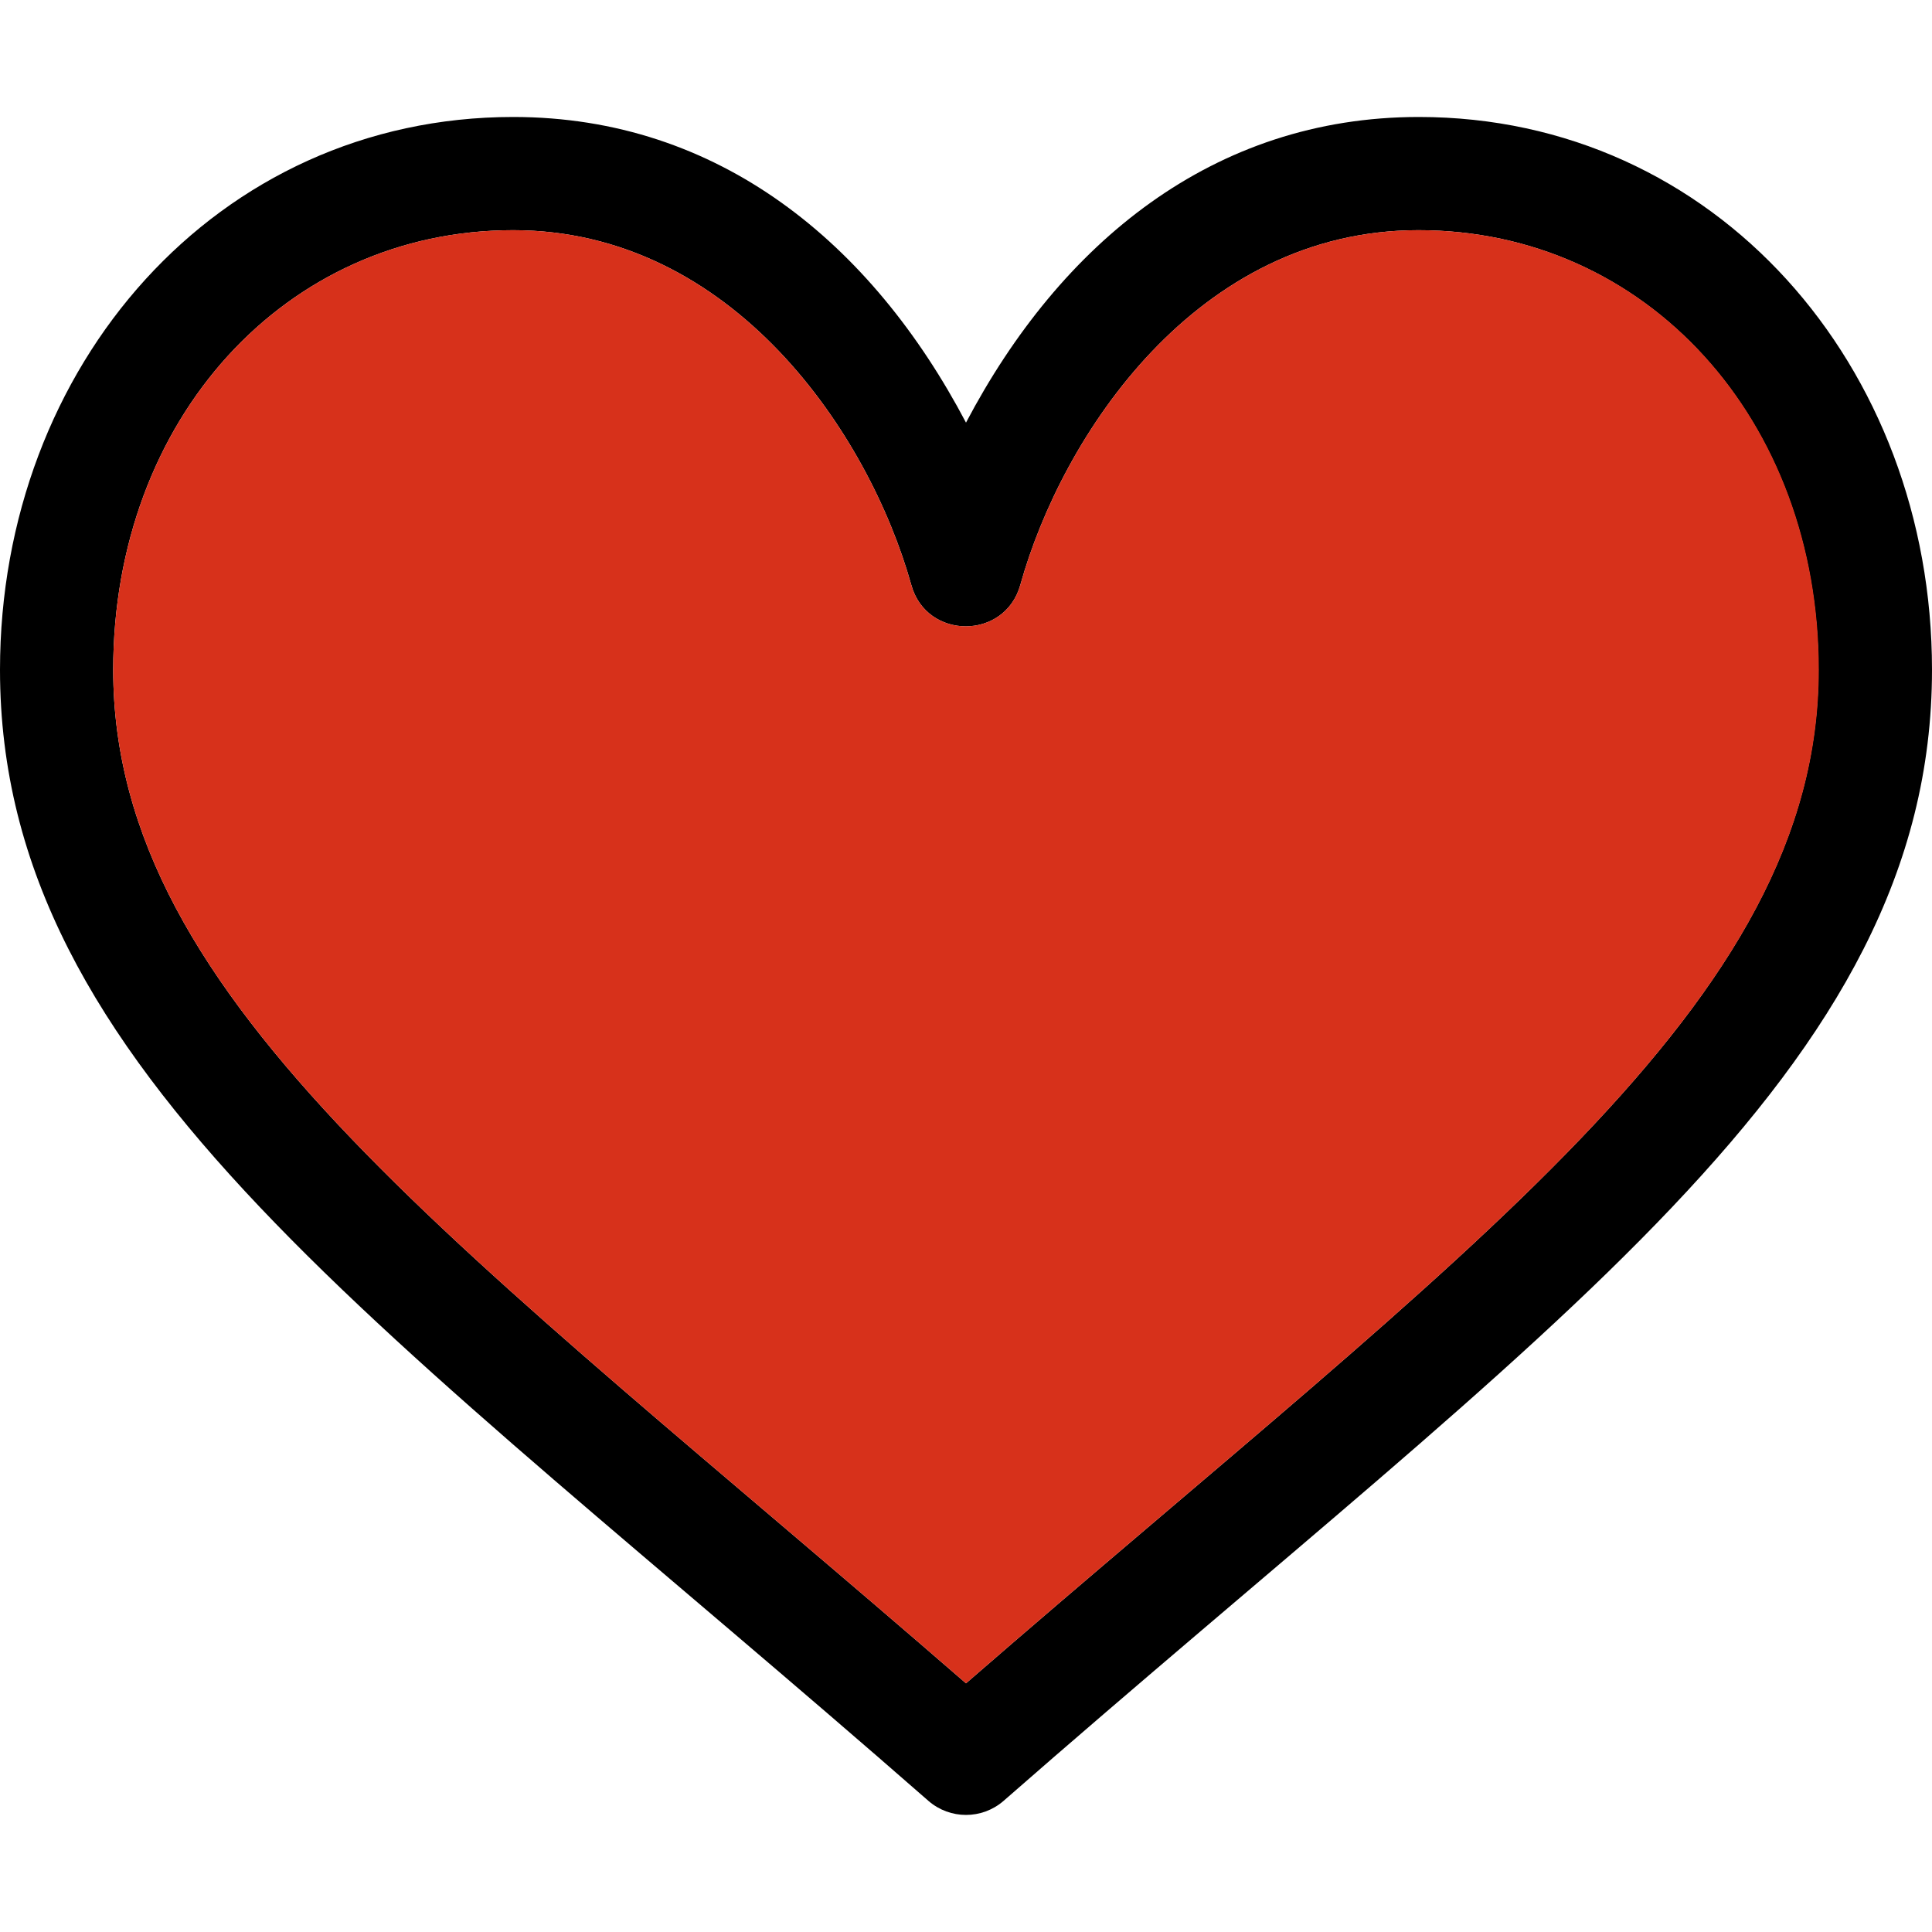
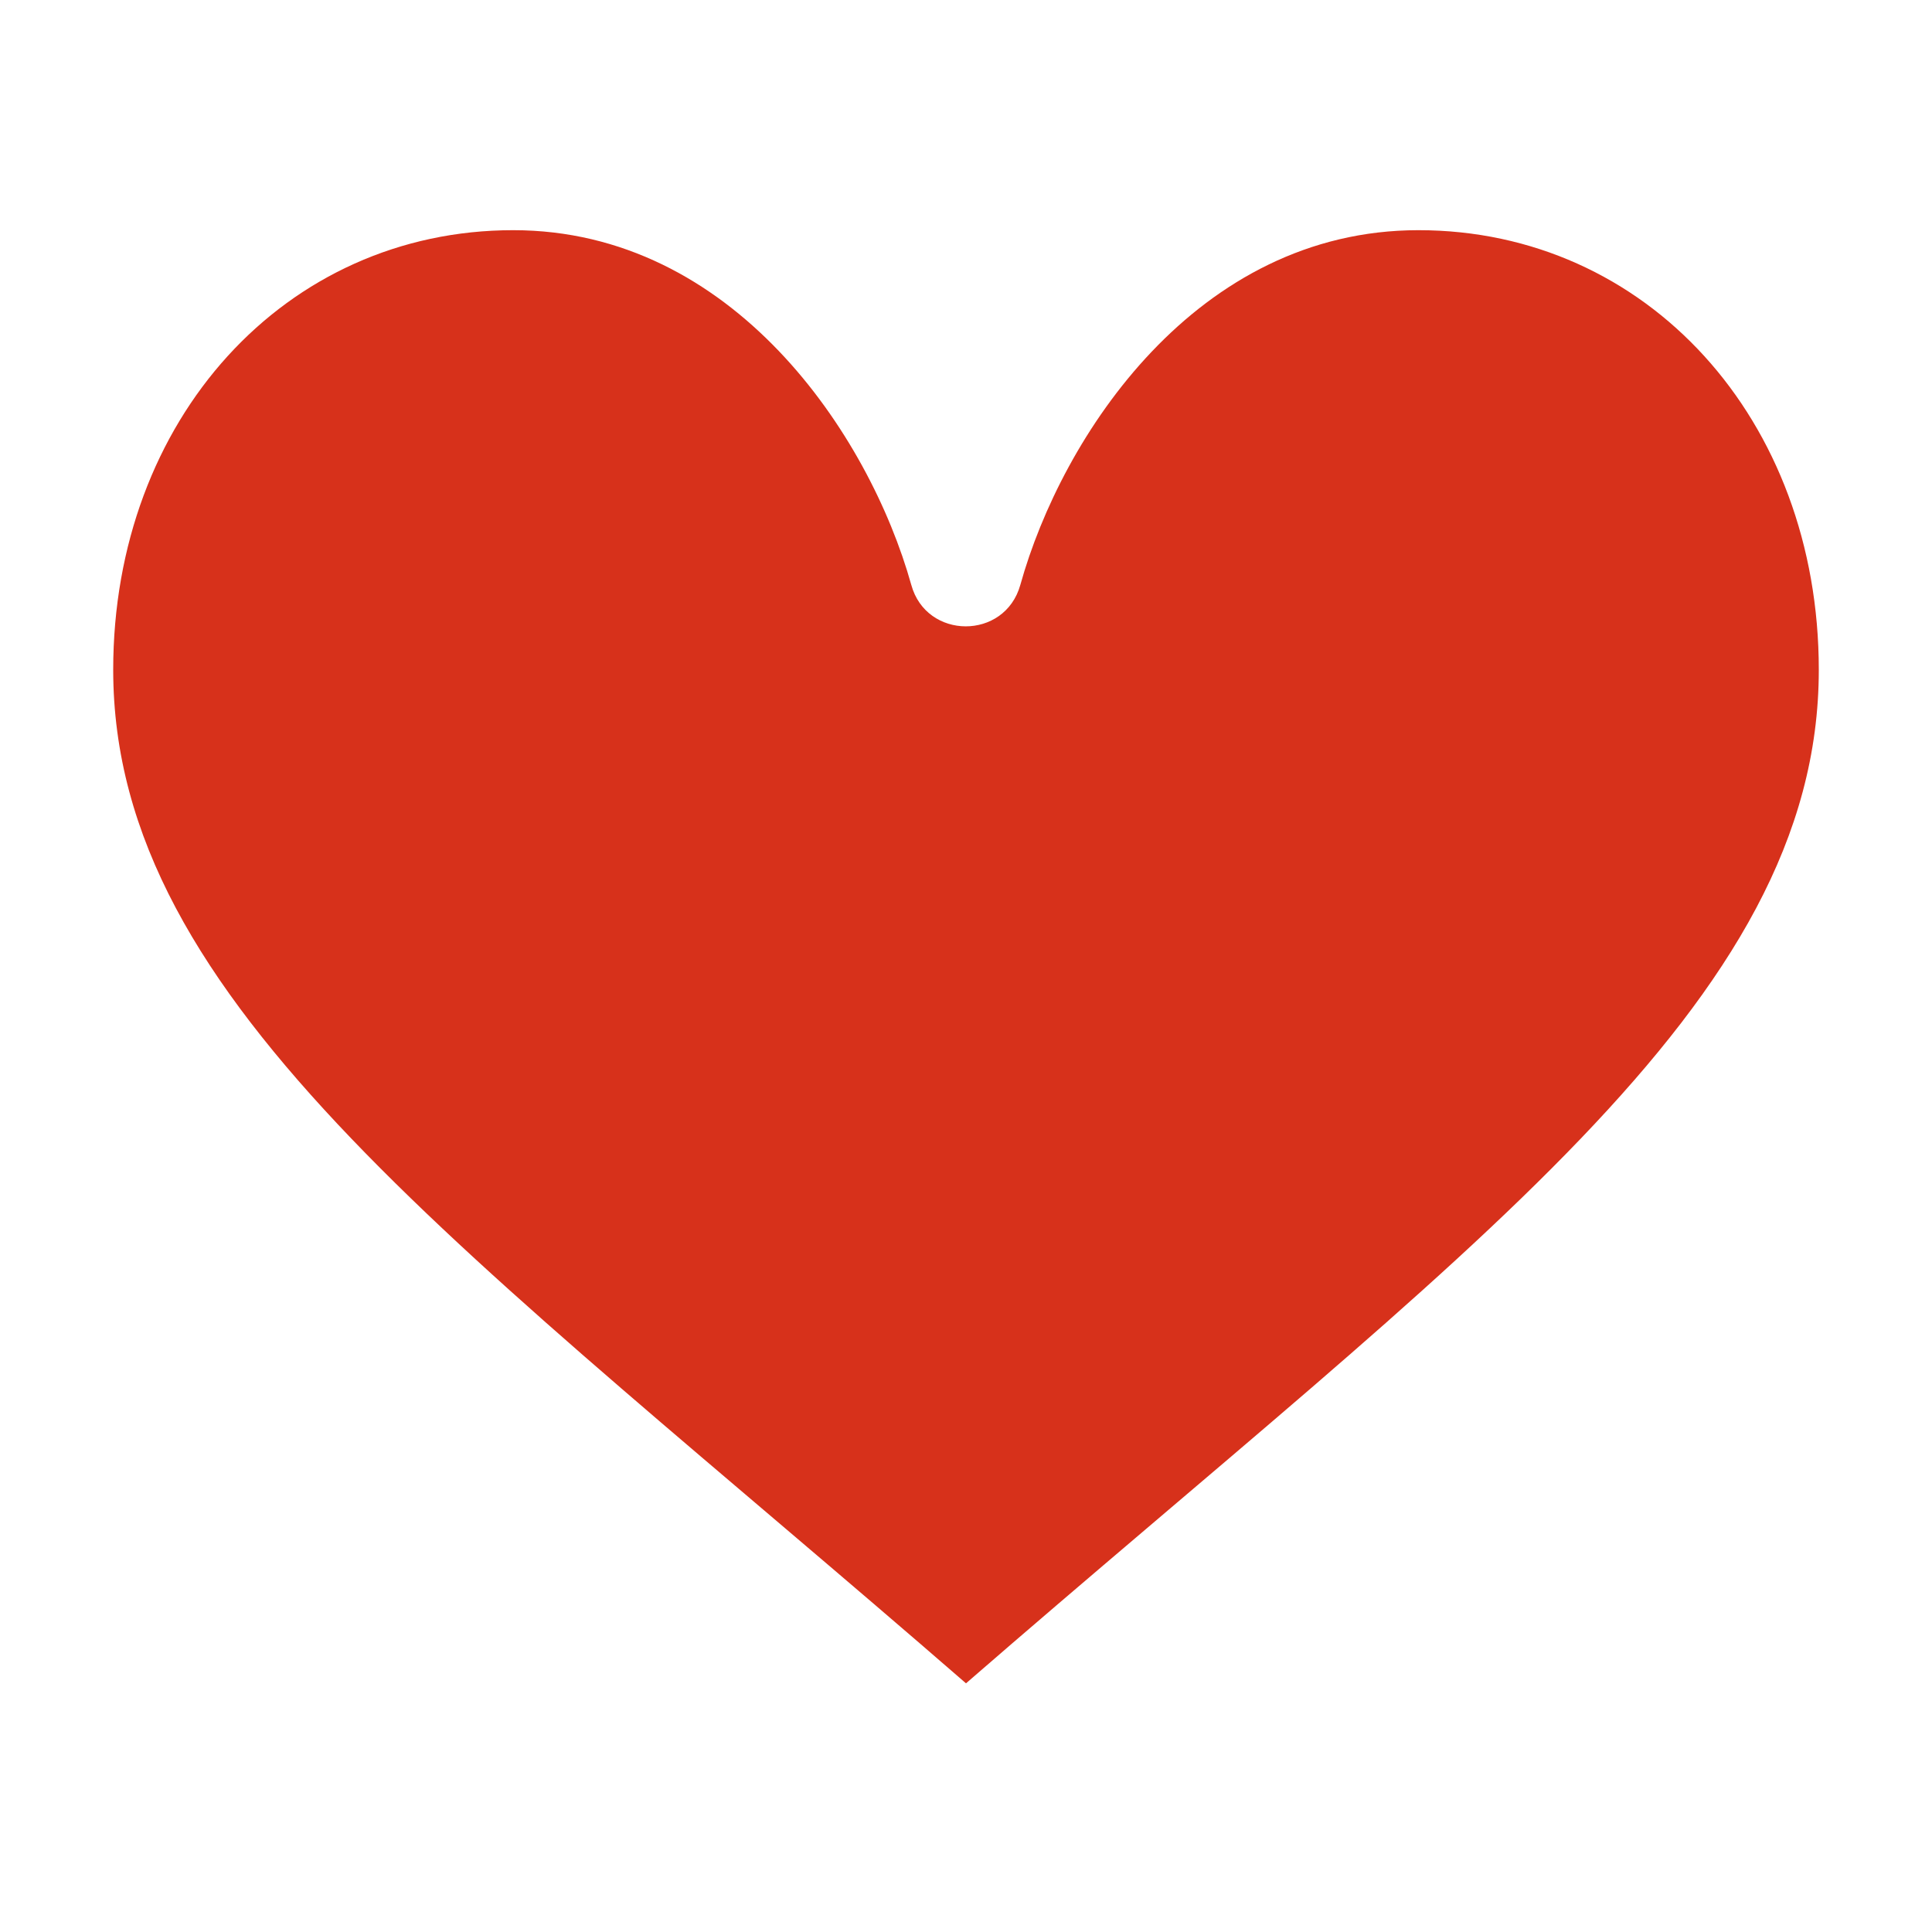
<svg xmlns="http://www.w3.org/2000/svg" id="Capa_1" x="0px" y="0px" viewBox="0 0 512 512" style="enable-background:new 0 0 512 512;" xml:space="preserve">
  <style type="text/css"> .st0{fill:#D7311B;} </style>
  <g>
-     <path d="M376,31c-54.5,0-95,33.5-120,81c-25-47.5-65.5-81-120-81C57.4,31,0,97,0,177.5C0,284,101.6,350.8,246.1,477.3 c5.7,4.9,14.1,4.9,19.8,0C410.3,350.9,512,284,512,177.5C512,97,454.6,31,376,31z M256,446.1C122.9,330.5,30,266.2,30,177.5 C30,111.1,75.6,61,136,61c58.2,0,94.3,54,105.5,94c4,14.6,24.8,14.7,28.9,0c11-39.5,46.7-94,105.5-94c60.4,0,106,50.1,106,116.5 C482,266.3,389,330.6,256,446.1z" />
    <path class="st0" d="M482,177.5c0,88.8-93,153.1-226,268.6C122.9,330.5,30,266.2,30,177.5C30,111.1,75.6,61,136,61 c58.2,0,94.3,54,105.5,94c4,14.6,24.8,14.7,28.9,0c11-39.5,46.7-94,105.5-94C436.4,61,482,111.1,482,177.5z" />
  </g>
</svg>